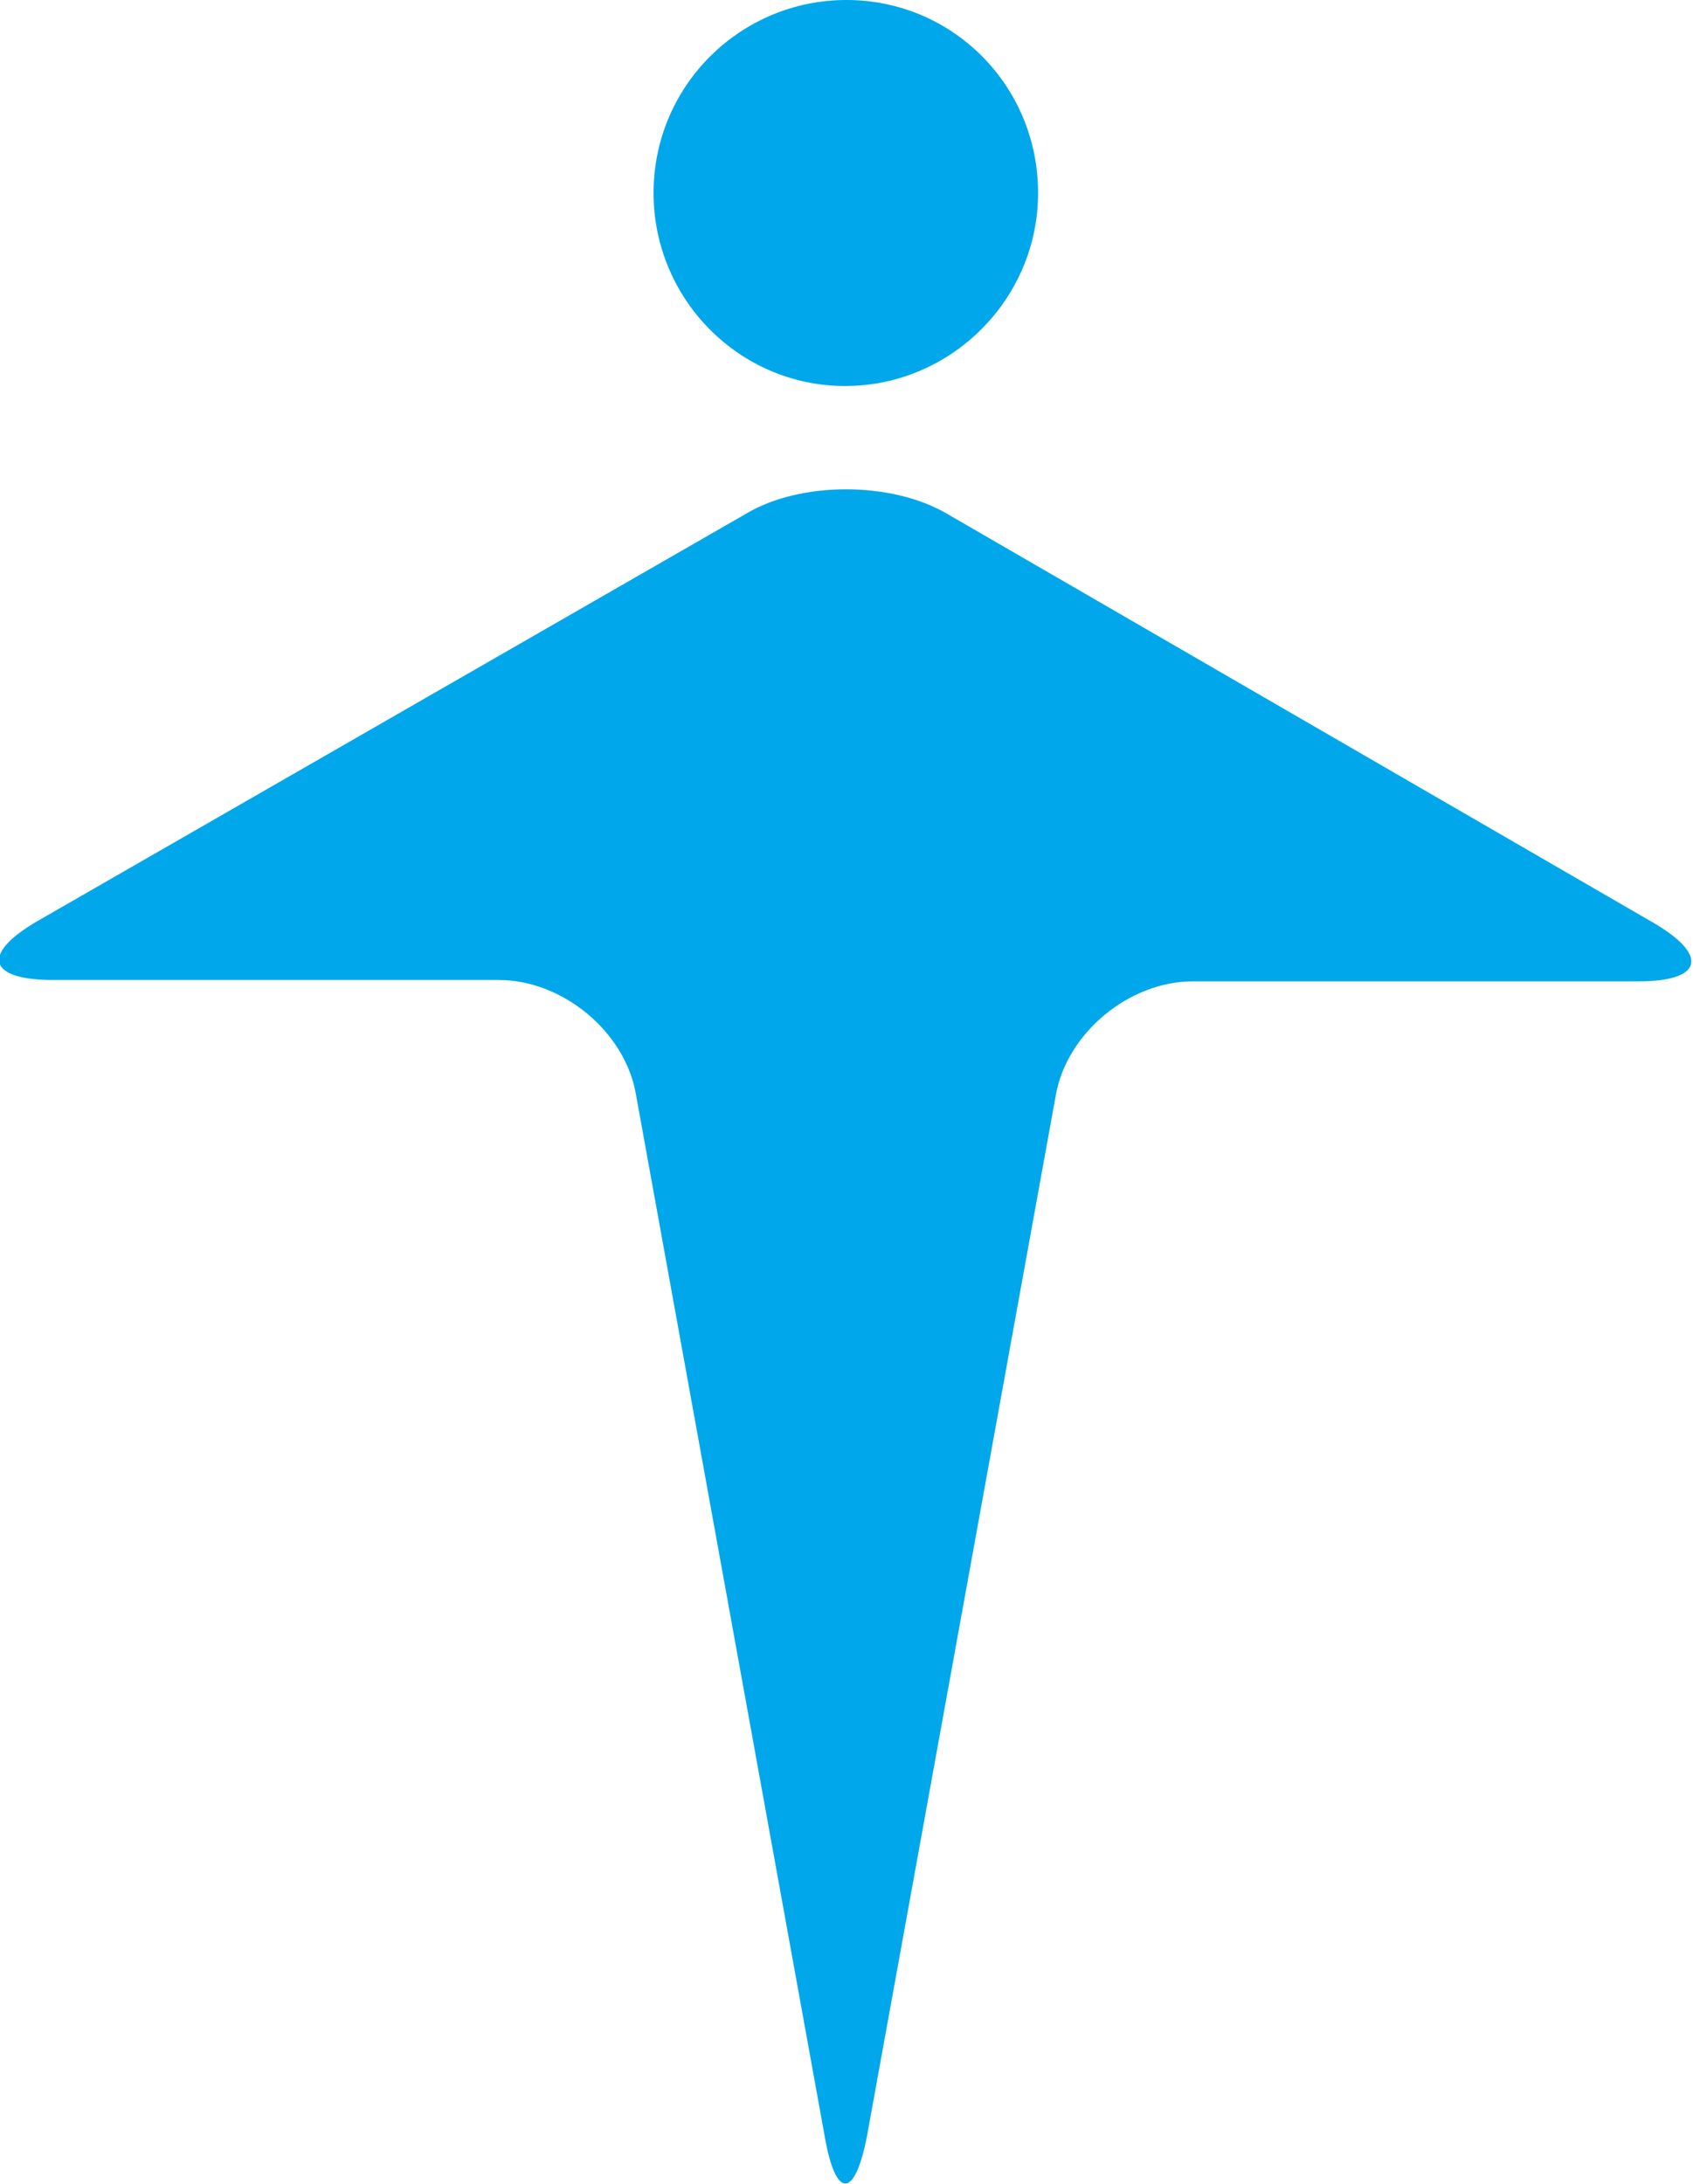
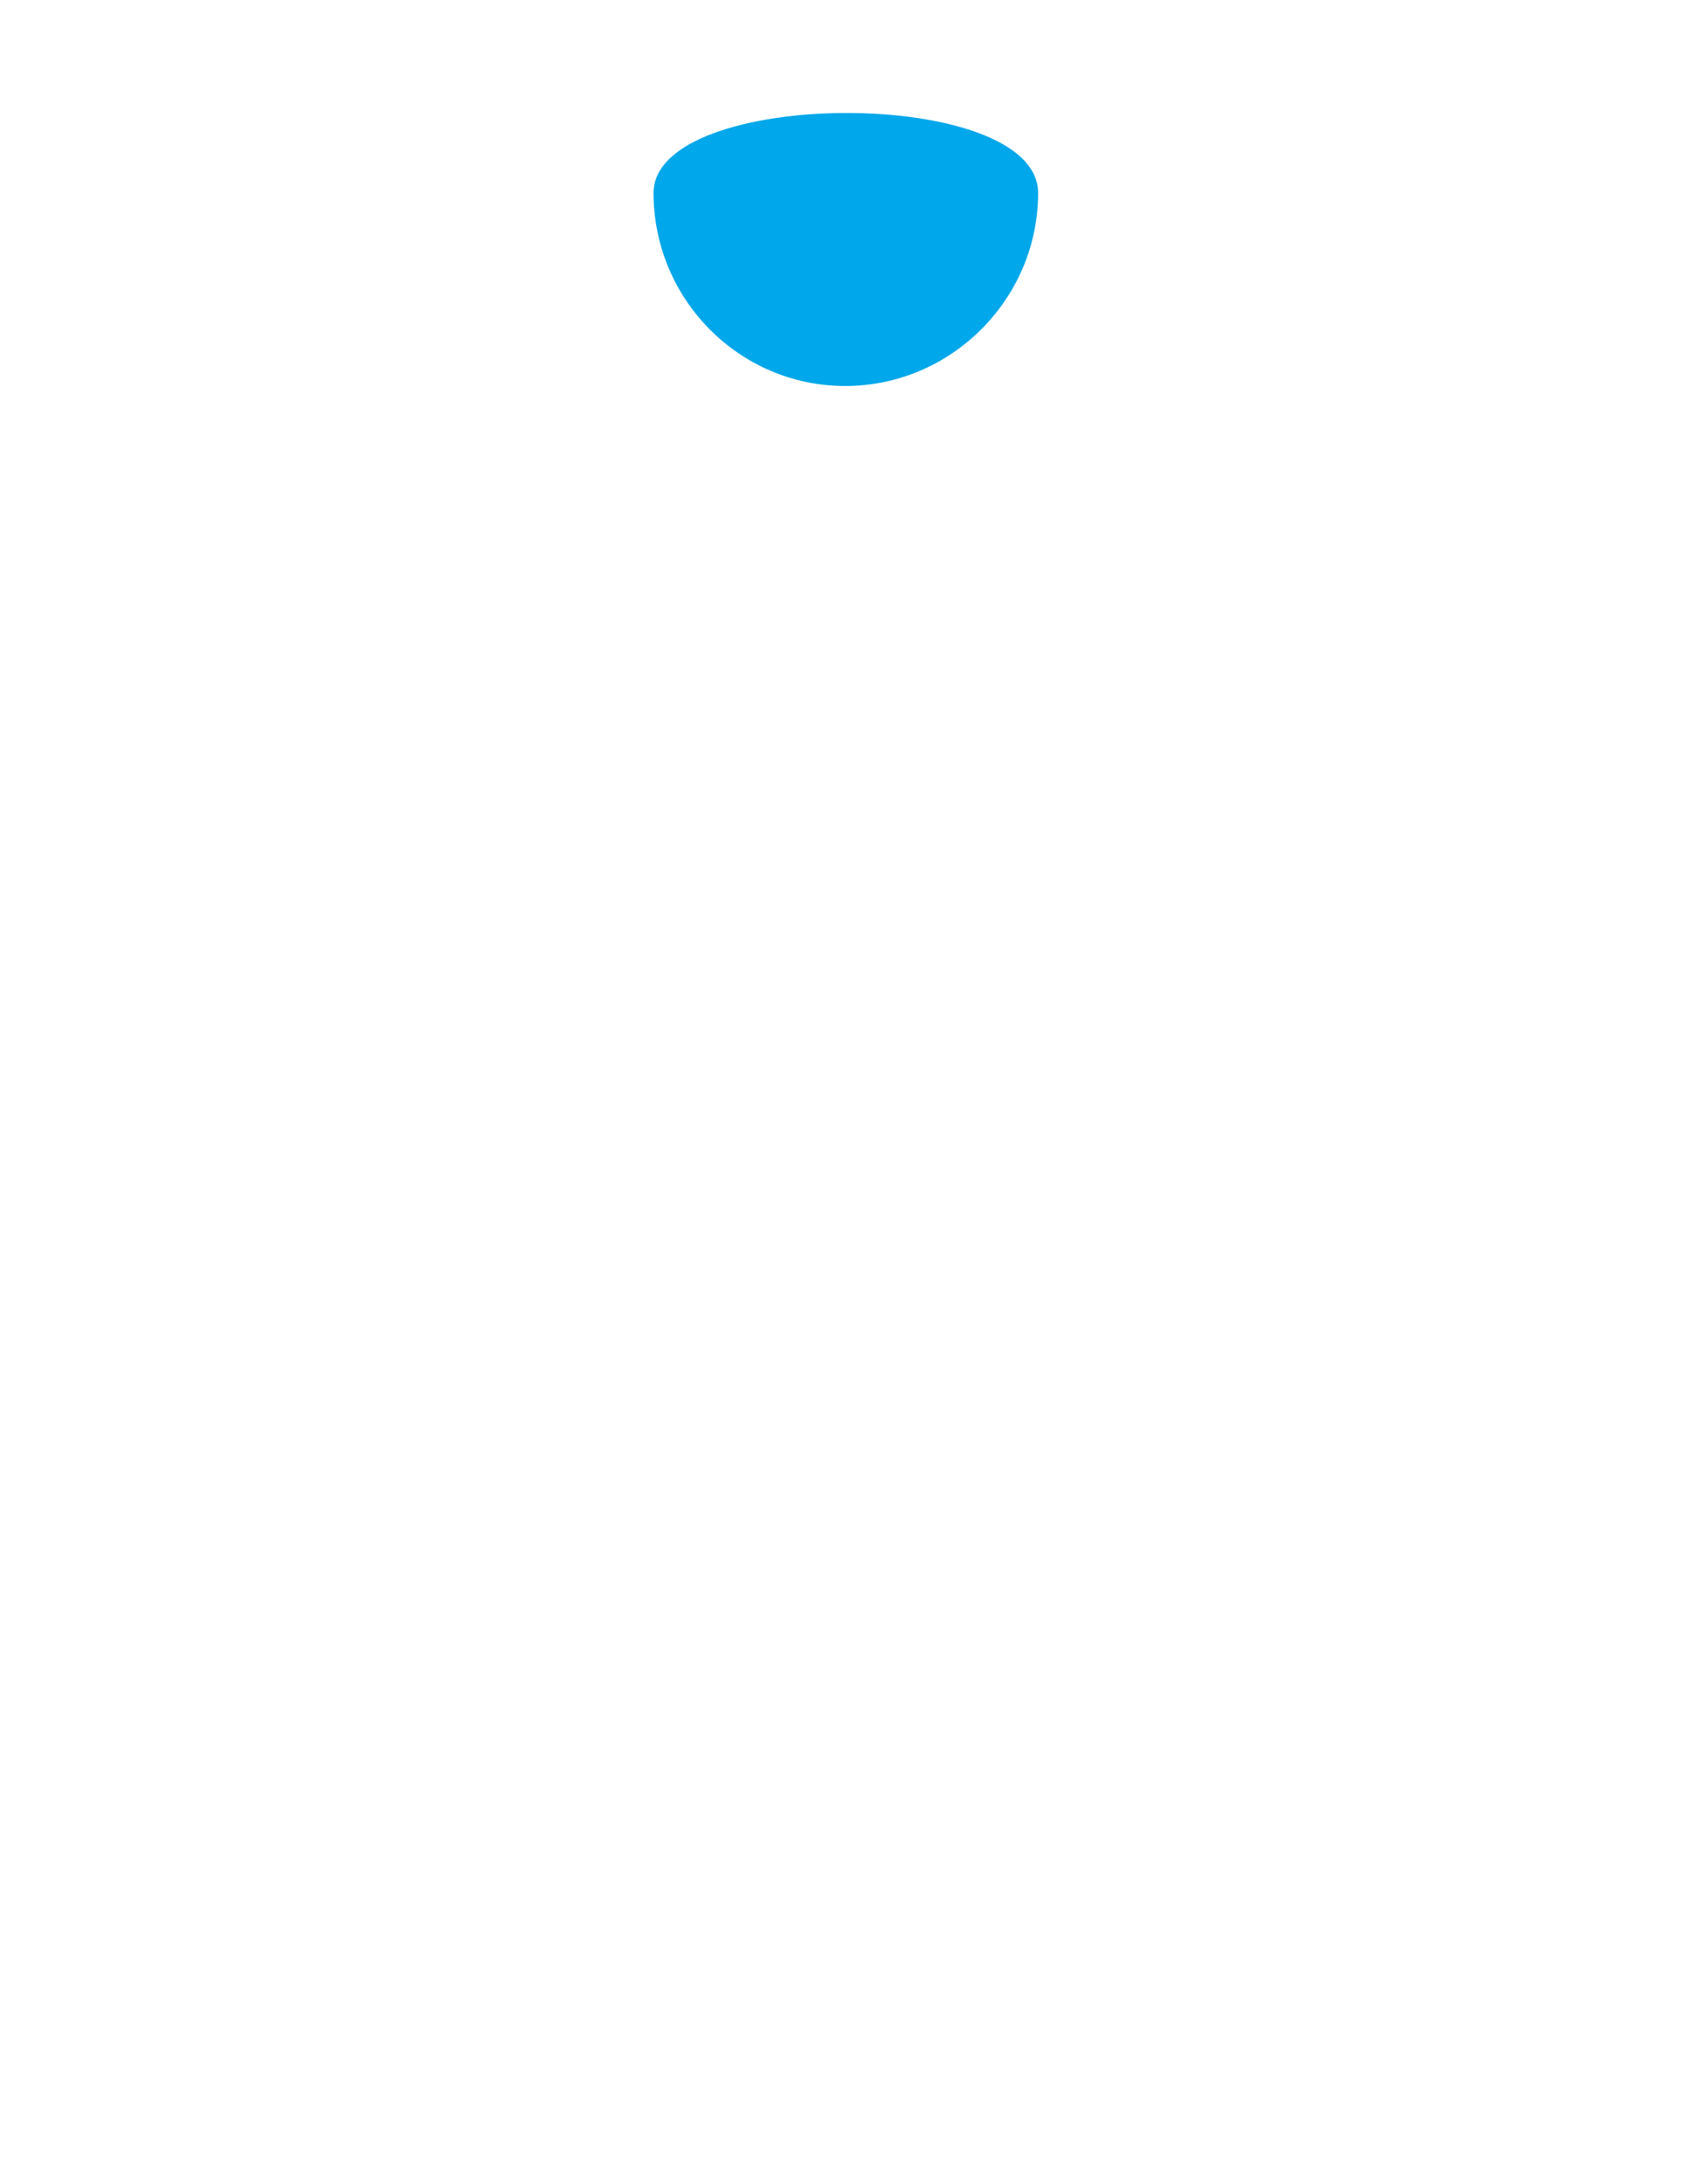
<svg xmlns="http://www.w3.org/2000/svg" version="1.1" x="0px" y="0px" viewBox="0 0 124.6 160.7" style="enable-background:new 0 0 124.6 160.7;" xml:space="preserve">
  <style type="text/css">
	.st0{fill:#00A7EA;}
</style>
  <g id="基本文字">
</g>
  <g id="フォーマット">
</g>
  <g id="文字">
</g>
  <g id="レイヤー_1">
    <g>
-       <path class="st0" d="M77.7,80.6c0.8-4.6,5.4-8.4,10.1-8.4h32.8c4.7,0,5.2-1.9,1.1-4.3L69.7,37.8c-4.1-2.4-10.8-2.4-14.8,0    L2.7,67.8c-4.1,2.4-3.6,4.3,1.2,4.3h32.8c4.7,0,9.3,3.8,10.1,8.4l13.9,76.7c0.8,4.6,2.2,4.6,3.1,0L77.7,80.6z" />
-       <path class="st0" d="M76.4,14.2c0,7.8-6.4,14.2-14.2,14.2S48.1,22,48.1,14.2C48.1,6.3,54.5,0,62.3,0S76.4,6.3,76.4,14.2z" />
+       <path class="st0" d="M76.4,14.2c0,7.8-6.4,14.2-14.2,14.2S48.1,22,48.1,14.2S76.4,6.3,76.4,14.2z" />
    </g>
  </g>
</svg>